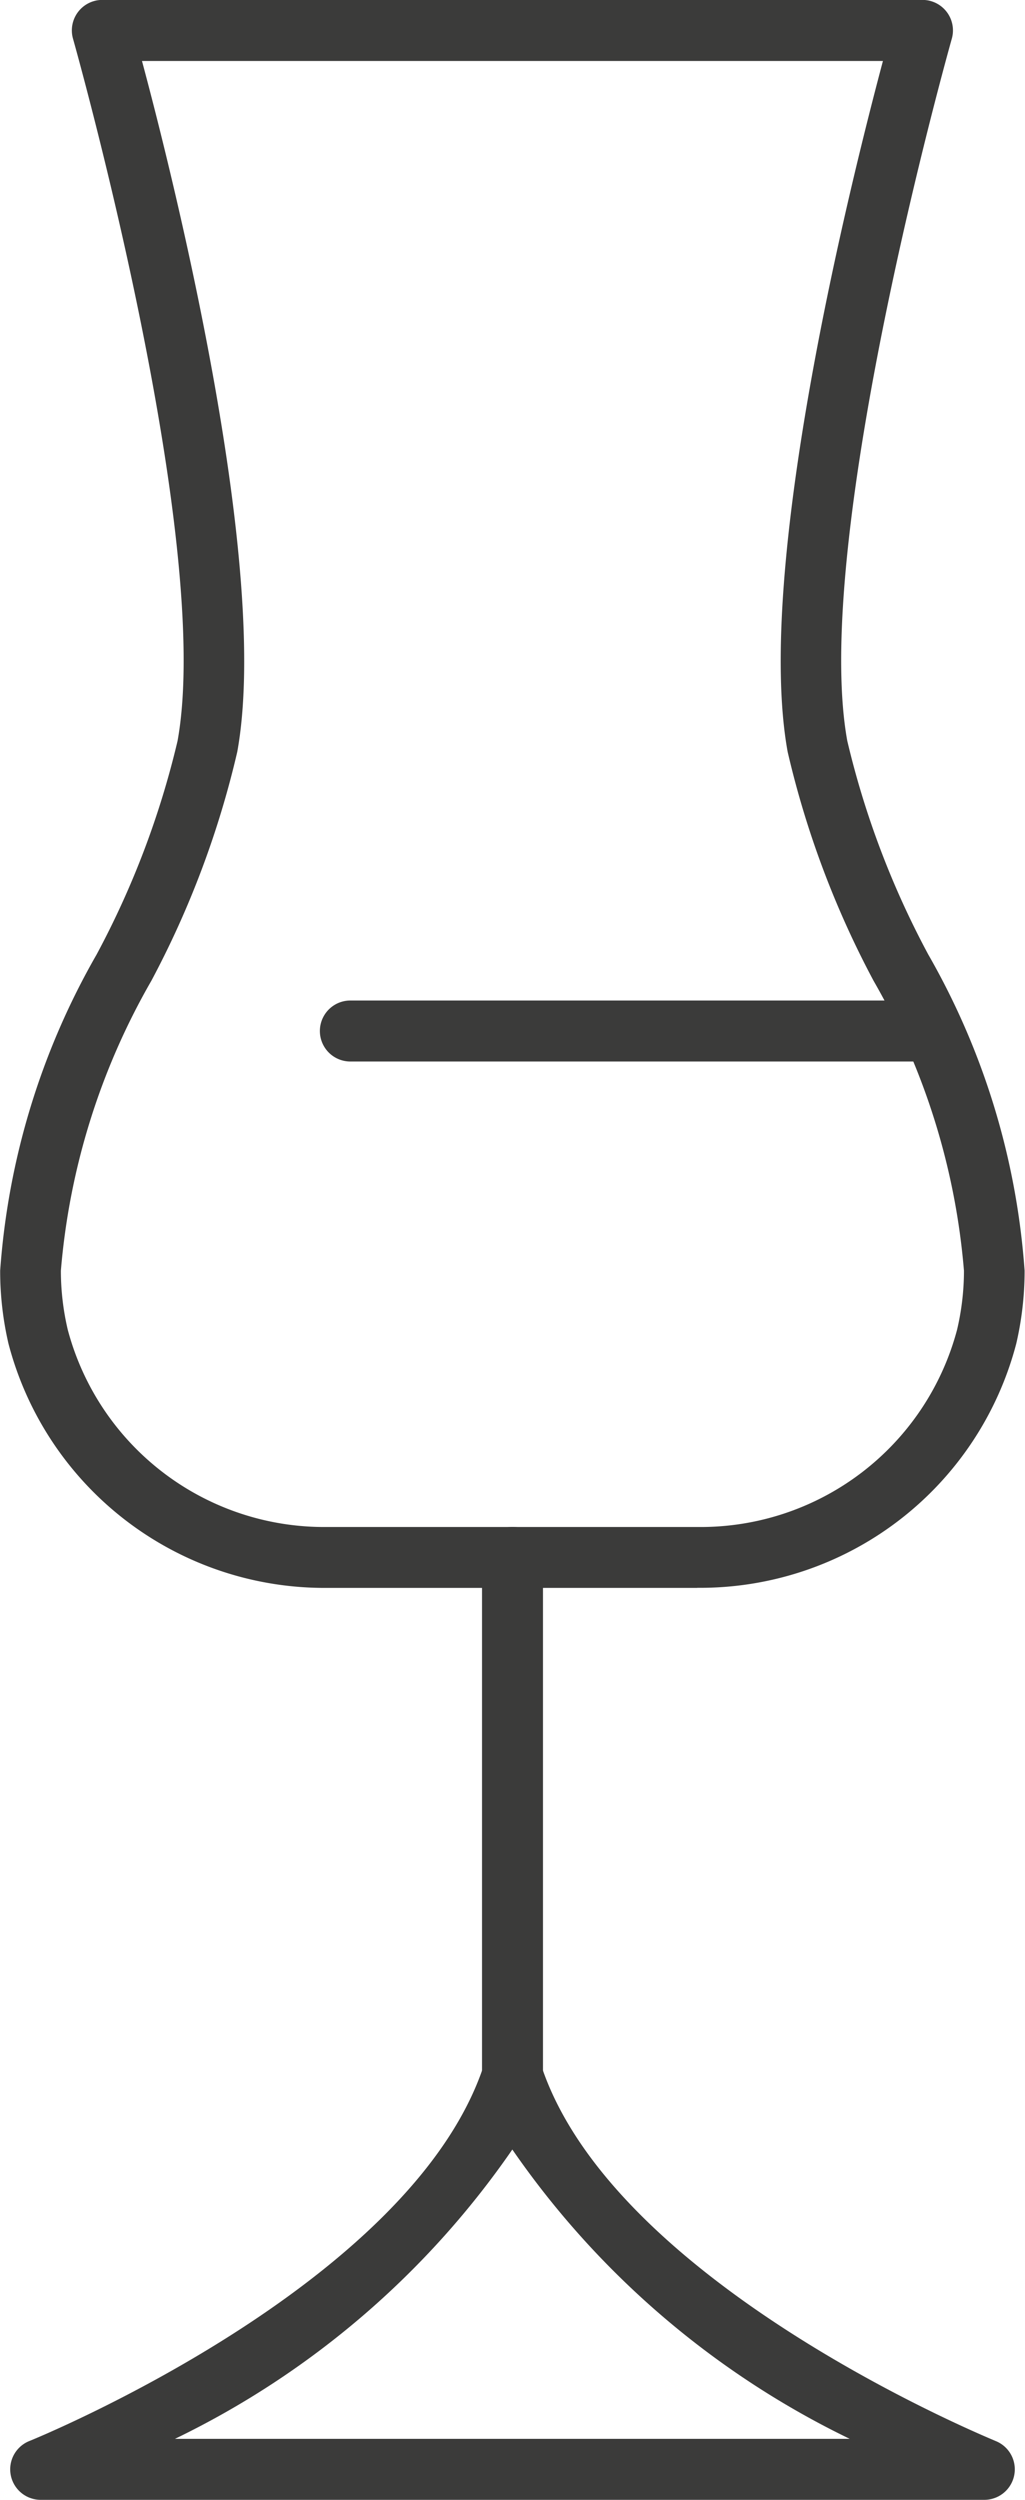
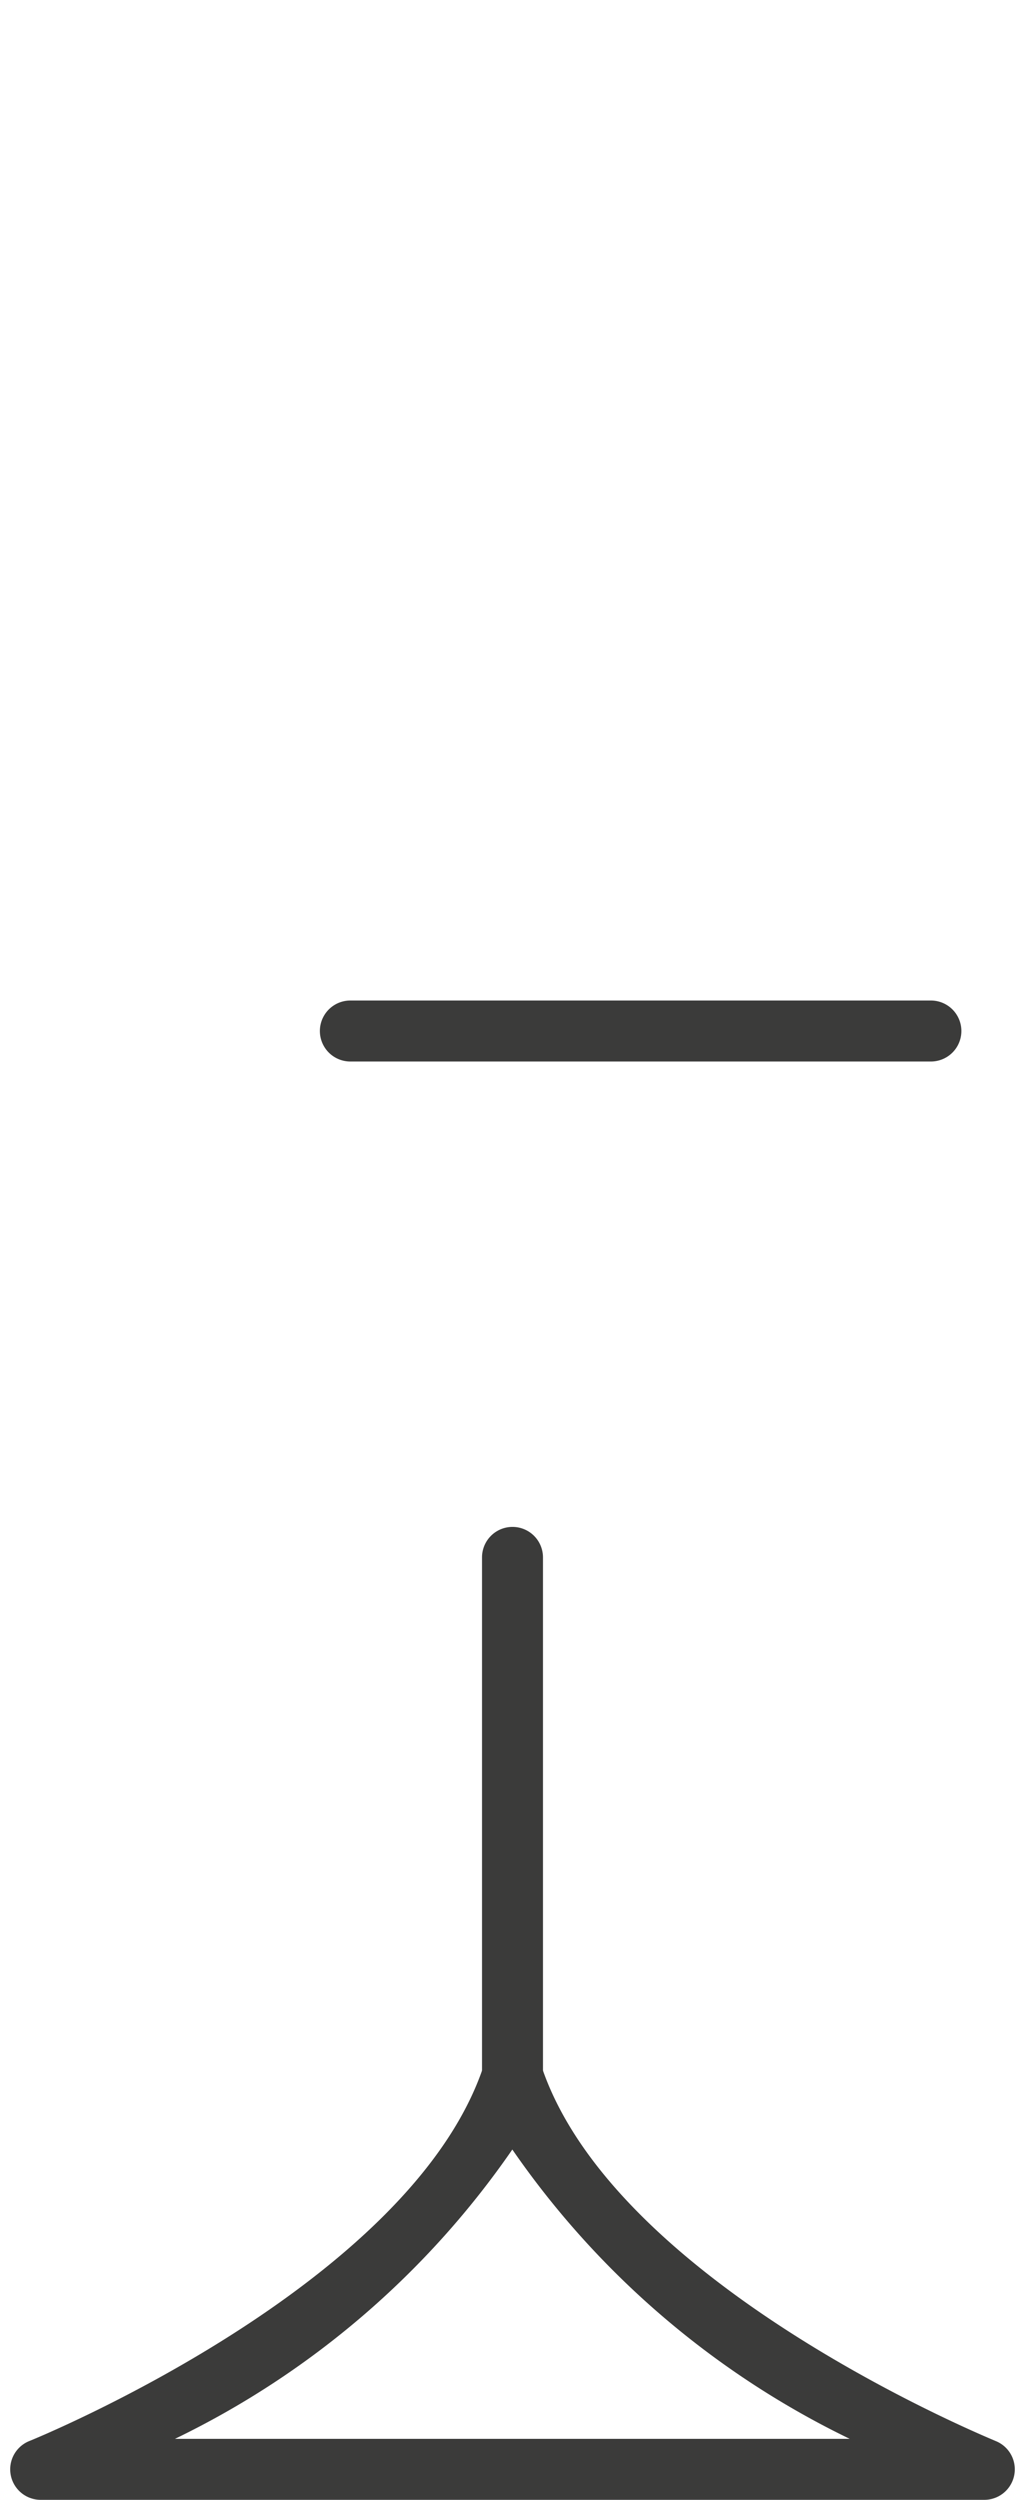
<svg xmlns="http://www.w3.org/2000/svg" width="12.308" height="30" viewBox="0 0 12.308 30">
  <g id="Gruppe_1453" data-name="Gruppe 1453" transform="translate(22118.422 17707)">
    <g id="Gruppe_1340" data-name="Gruppe 1340" transform="translate(-22118.422 -17707)">
-       <path id="Pfad_246" data-name="Pfad 246" d="M1262.952,19.057h-4.438a3.923,3.923,0,0,1-3.833-2.93,3.855,3.855,0,0,1-.1-.877,8.882,8.882,0,0,1,1.158-3.794,10.521,10.521,0,0,0,.972-2.563c.439-2.417-1.238-8.366-1.255-8.426A.366.366,0,0,1,1255.8,0h9.856a.366.366,0,0,1,.352.466c-.017.06-1.694,6.01-1.255,8.426a10.51,10.51,0,0,0,.972,2.563,8.881,8.881,0,0,1,1.157,3.794,3.848,3.848,0,0,1-.1.877,3.923,3.923,0,0,1-3.832,2.93M1256.284.733c.4,1.488,1.543,6.1,1.144,8.291a11.219,11.219,0,0,1-1.032,2.748,8.349,8.349,0,0,0-1.086,3.479,3.1,3.1,0,0,0,.083.709,3.185,3.185,0,0,0,3.12,2.366h4.438a3.185,3.185,0,0,0,3.12-2.366,3.091,3.091,0,0,0,.083-.709,8.35,8.35,0,0,0-1.085-3.479,11.191,11.191,0,0,1-1.032-2.748c-.4-2.2.747-6.8,1.144-8.291Z" transform="translate(-1254.579 -0.001)" fill="#3b3b3a" />
      <path id="Pfad_247" data-name="Pfad 247" d="M1266.612,72.55h-11.33a.366.366,0,0,1-.136-.706c.046-.018,4.575-1.86,5.454-4.5a.366.366,0,0,1,.694,0c.879,2.637,5.408,4.478,5.454,4.5a.366.366,0,0,1-.136.706m-9.716-.732h8.1a10.449,10.449,0,0,1-4.051-3.472,10.442,10.442,0,0,1-4.051,3.472" transform="translate(-1254.793 -42.55)" fill="#3b3b3a" />
      <path id="Pfad_248" data-name="Pfad 248" d="M1270.765,57.043a.366.366,0,0,1-.366-.366V50.454a.366.366,0,1,1,.732,0v6.223a.366.366,0,0,1-.366.366" transform="translate(-1264.611 -31.764)" fill="#3b3b3a" />
      <path id="Pfad_249" data-name="Pfad 249" d="M1272.413,33.551h-6.971a.366.366,0,1,1,0-.732h6.971a.366.366,0,0,1,0,.732" transform="translate(-1261.235 -20.812)" fill="#3b3b3a" />
    </g>
  </g>
</svg>